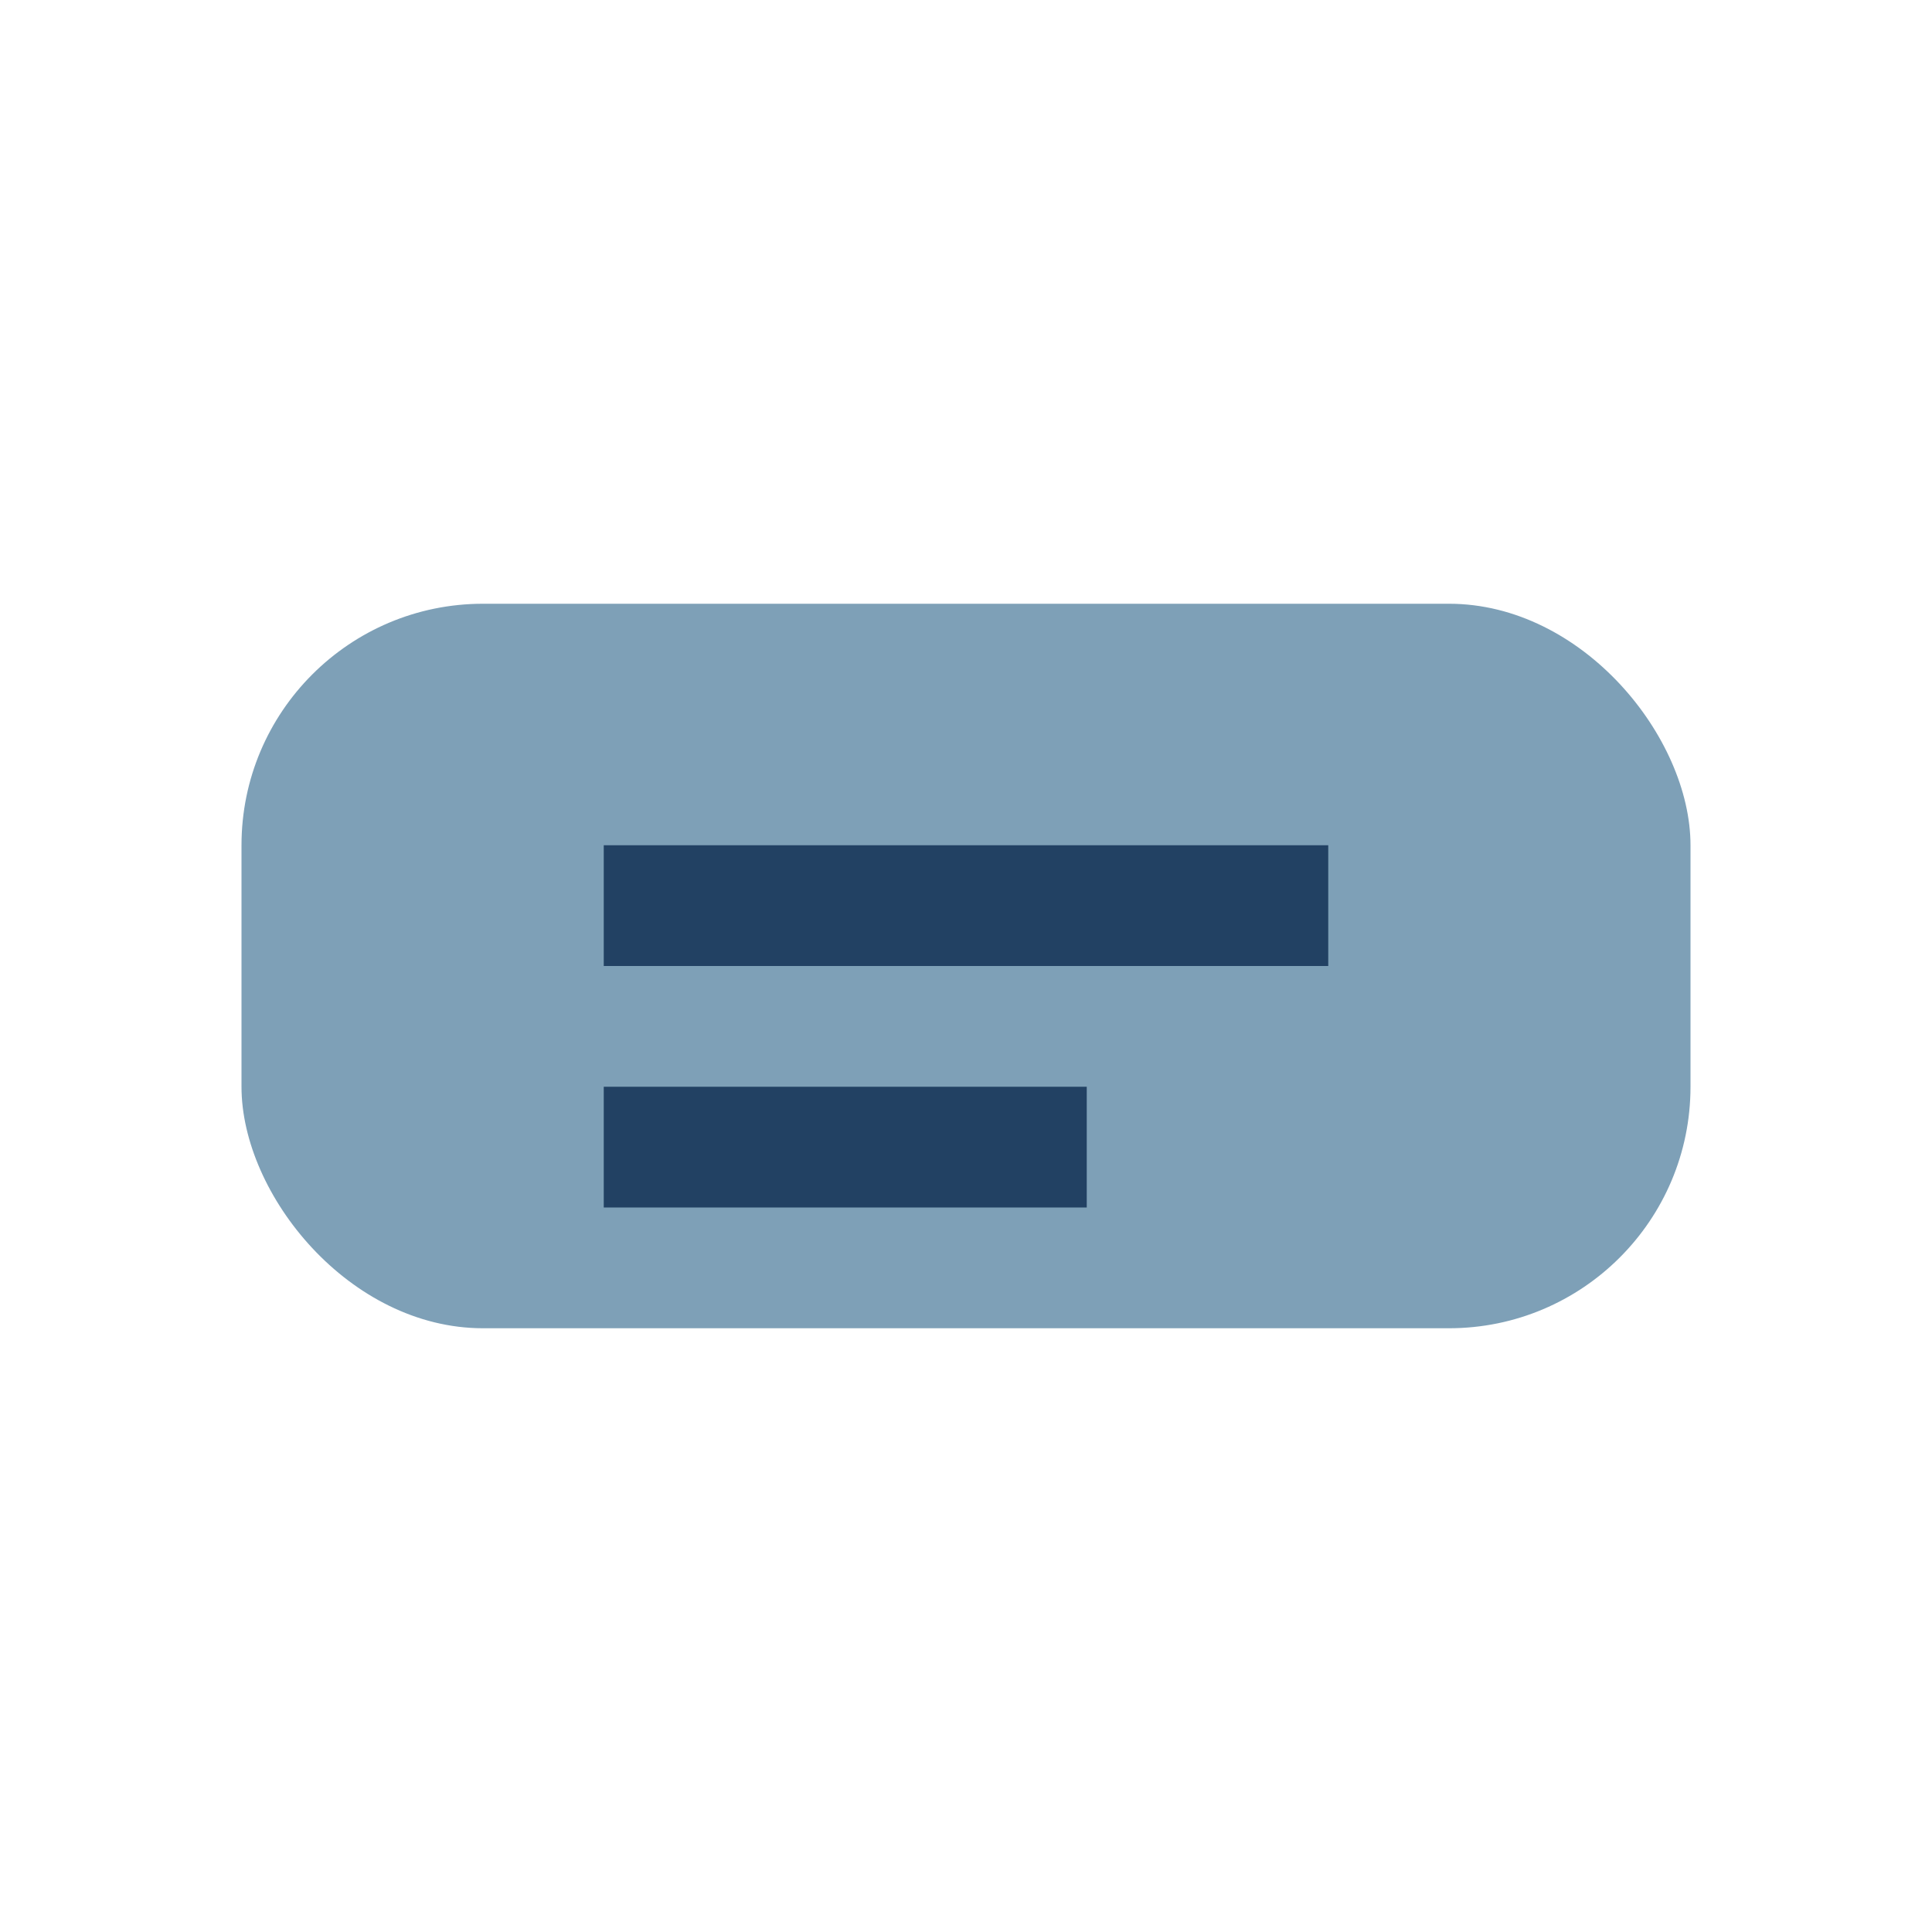
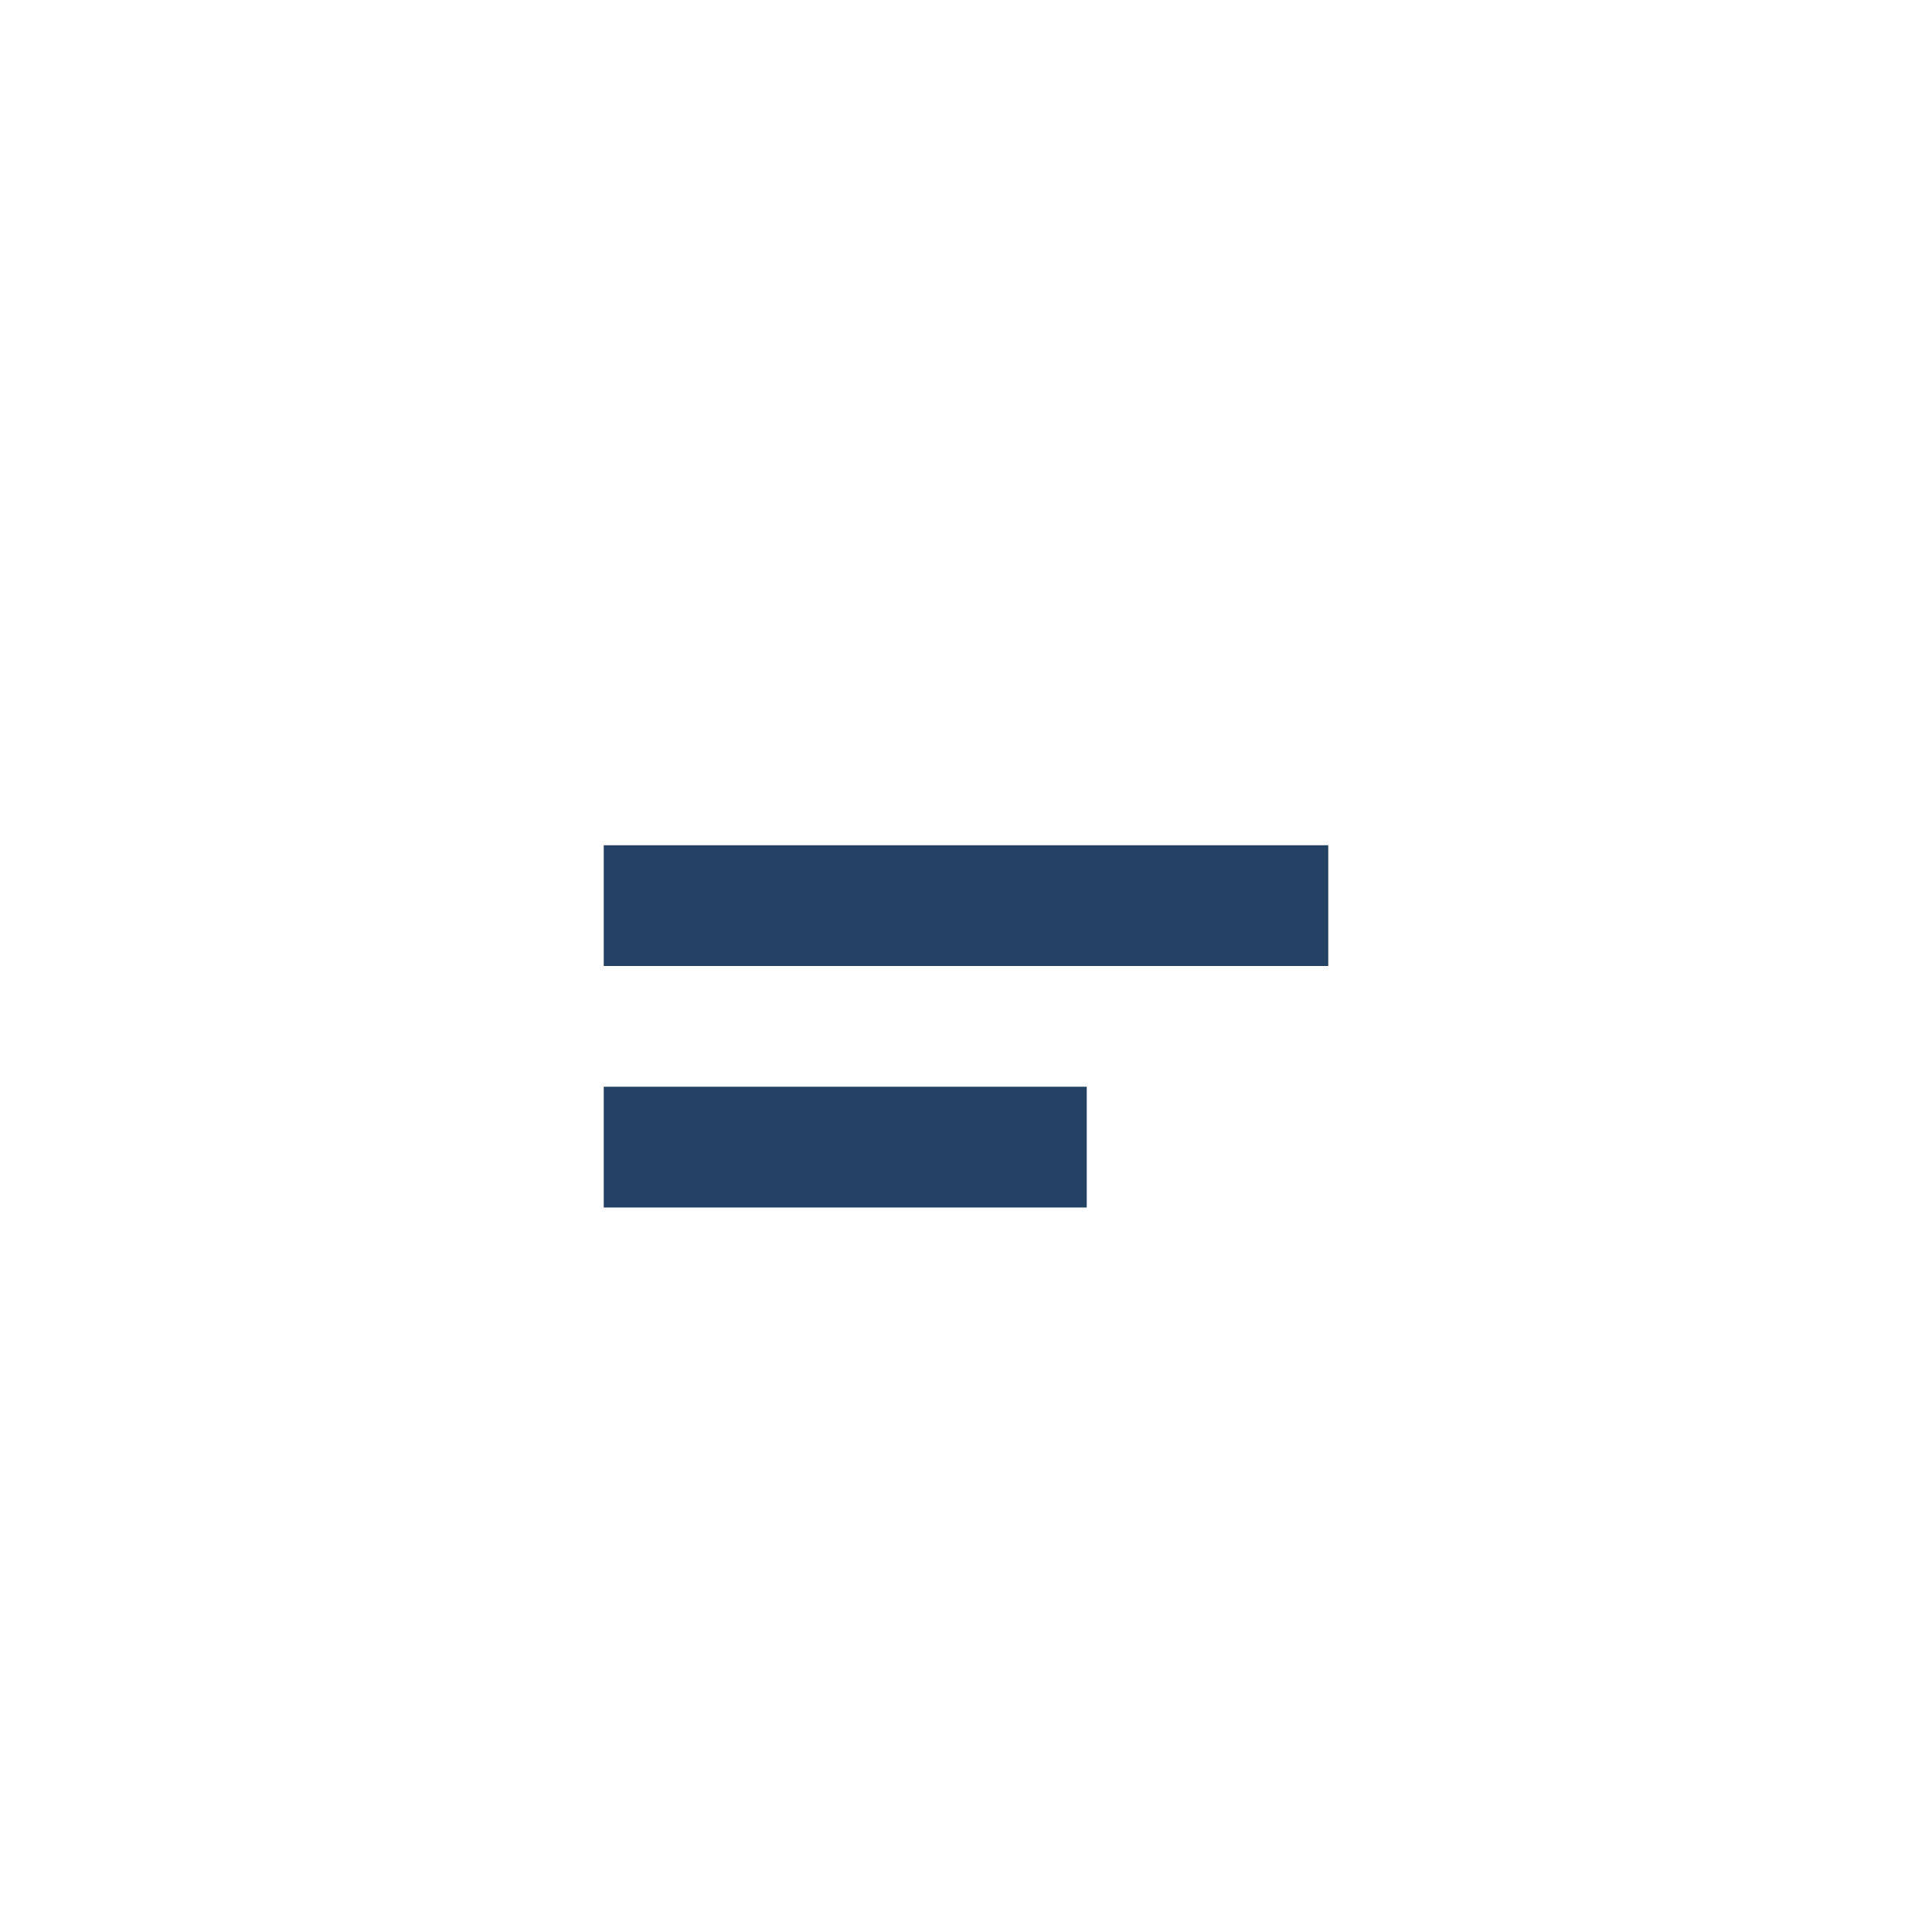
<svg xmlns="http://www.w3.org/2000/svg" width="32" height="32" viewBox="0 0 32 32">
-   <rect x="4" y="10" width="24" height="12" rx="4" fill="#7EA0B7" />
  <path d="M10 15h12M10 19h8" stroke="#224163" stroke-width="2" />
</svg>